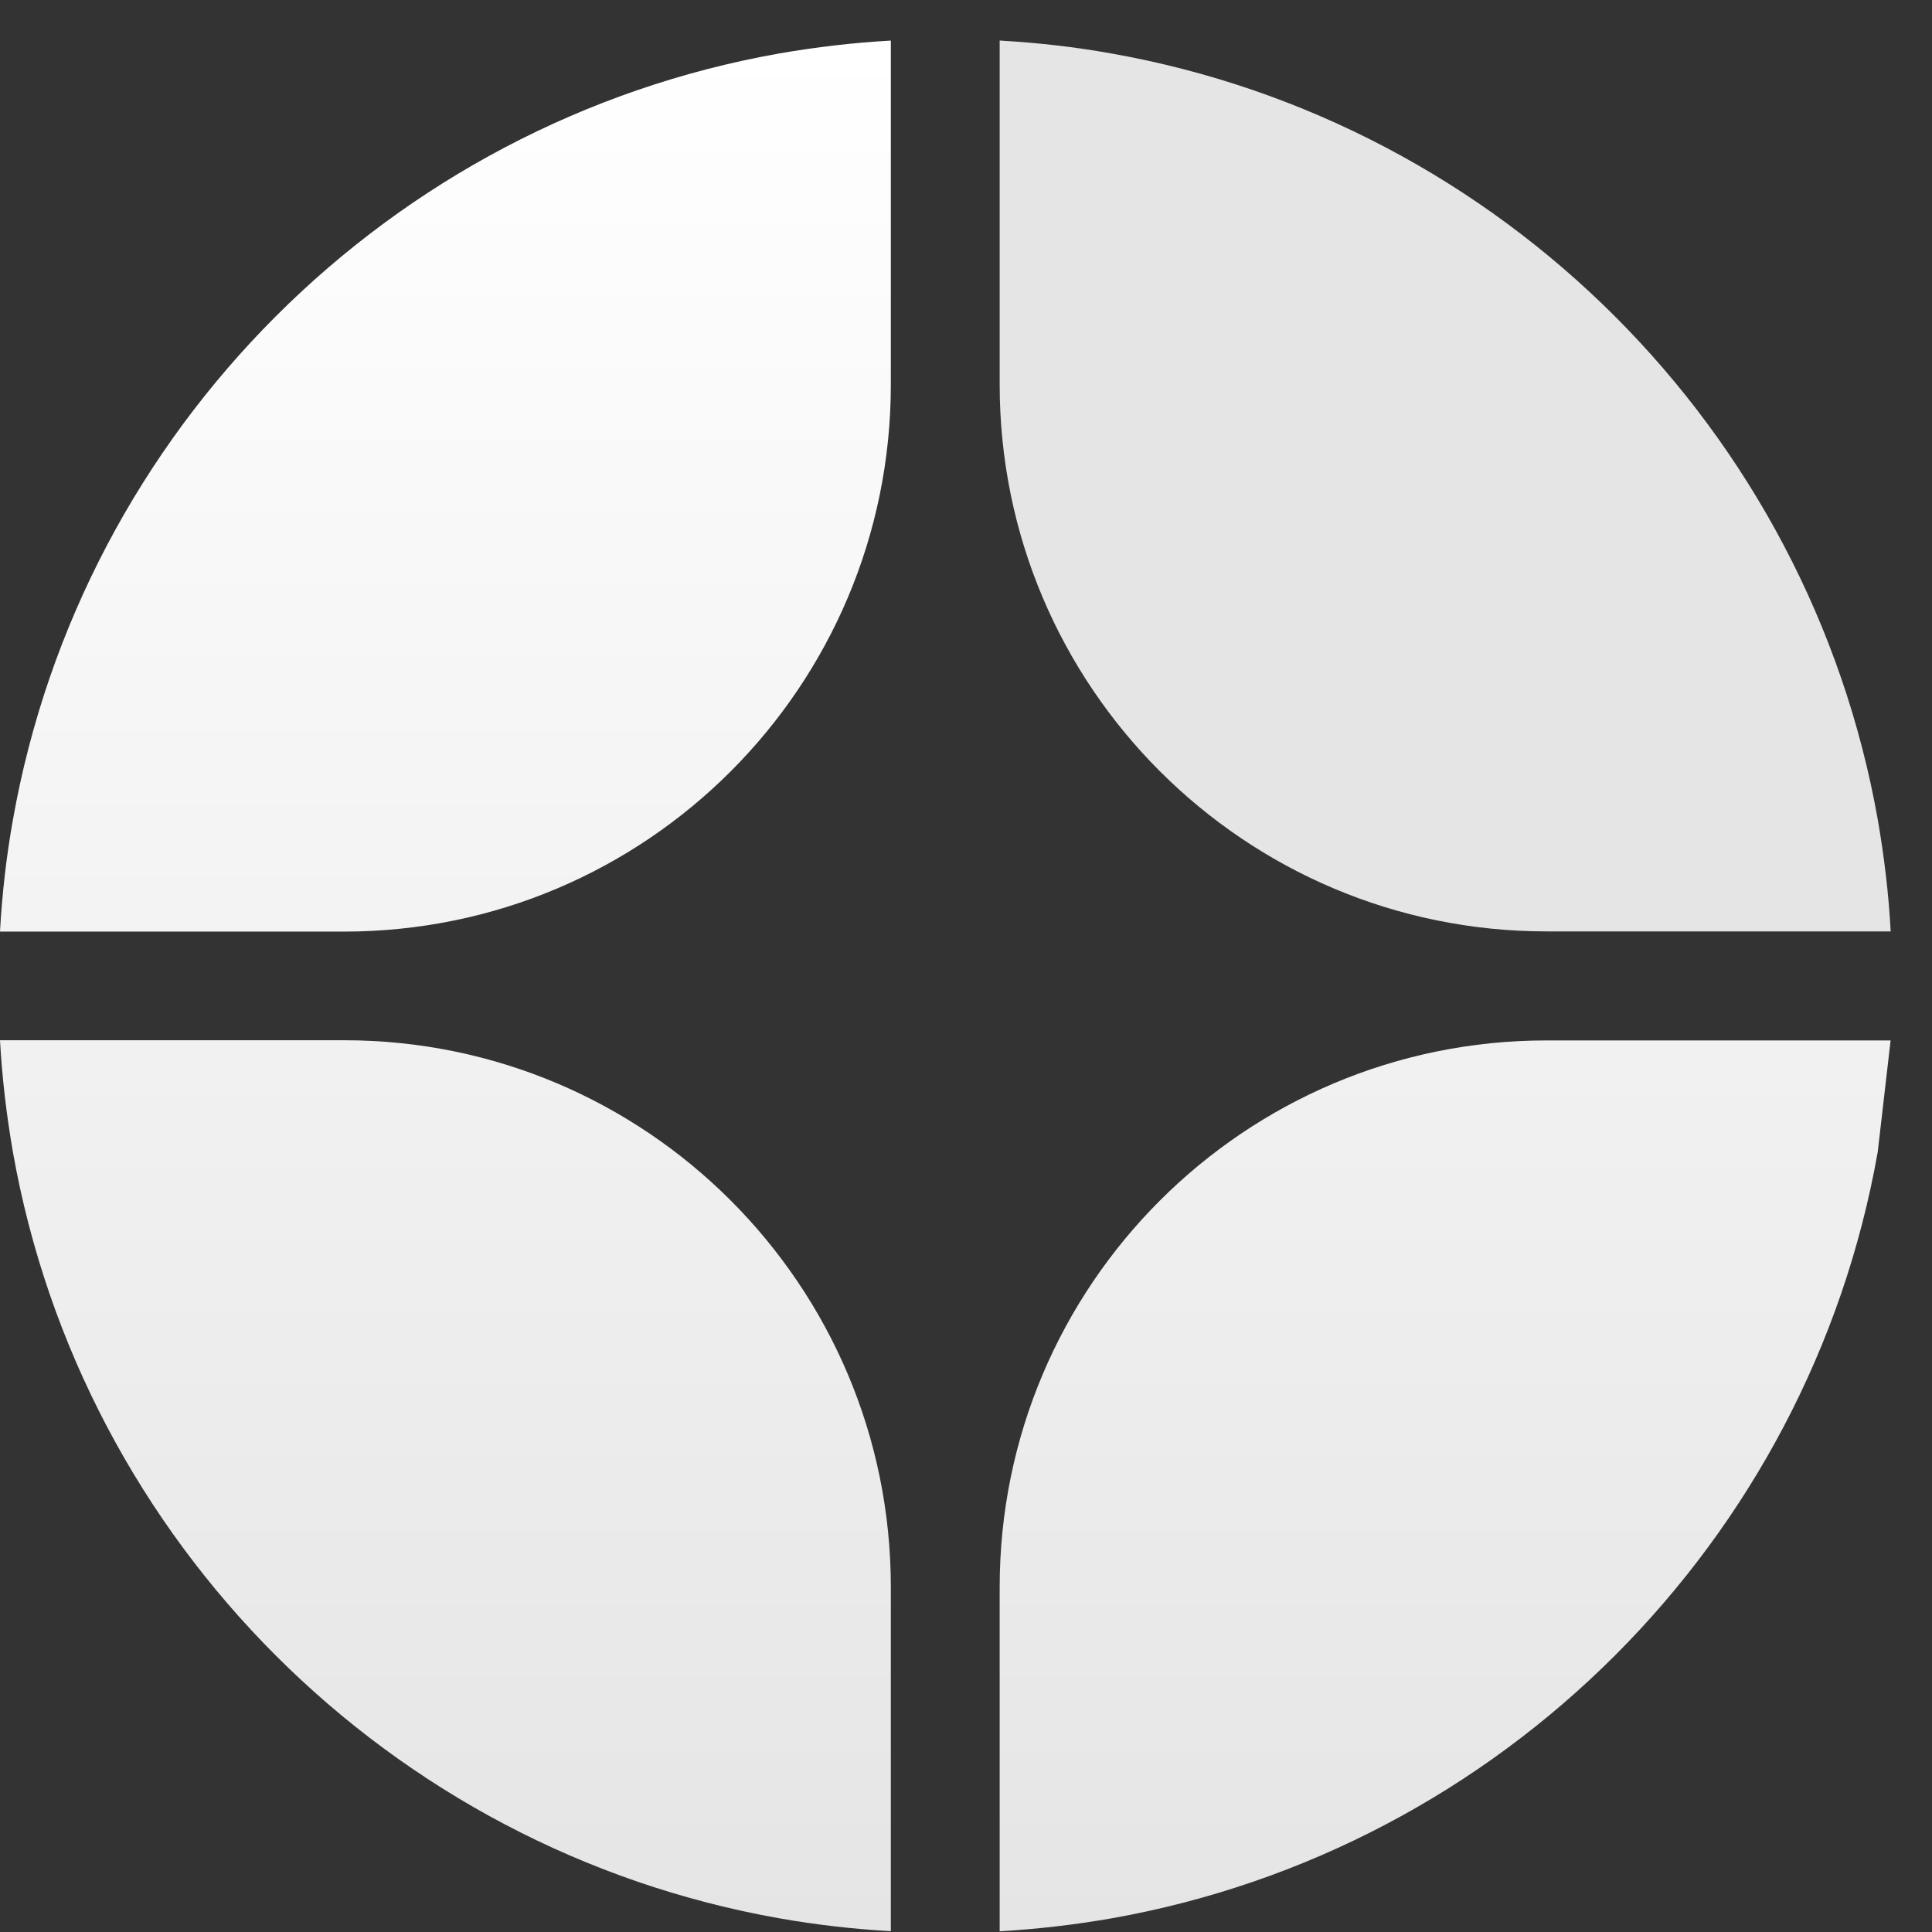
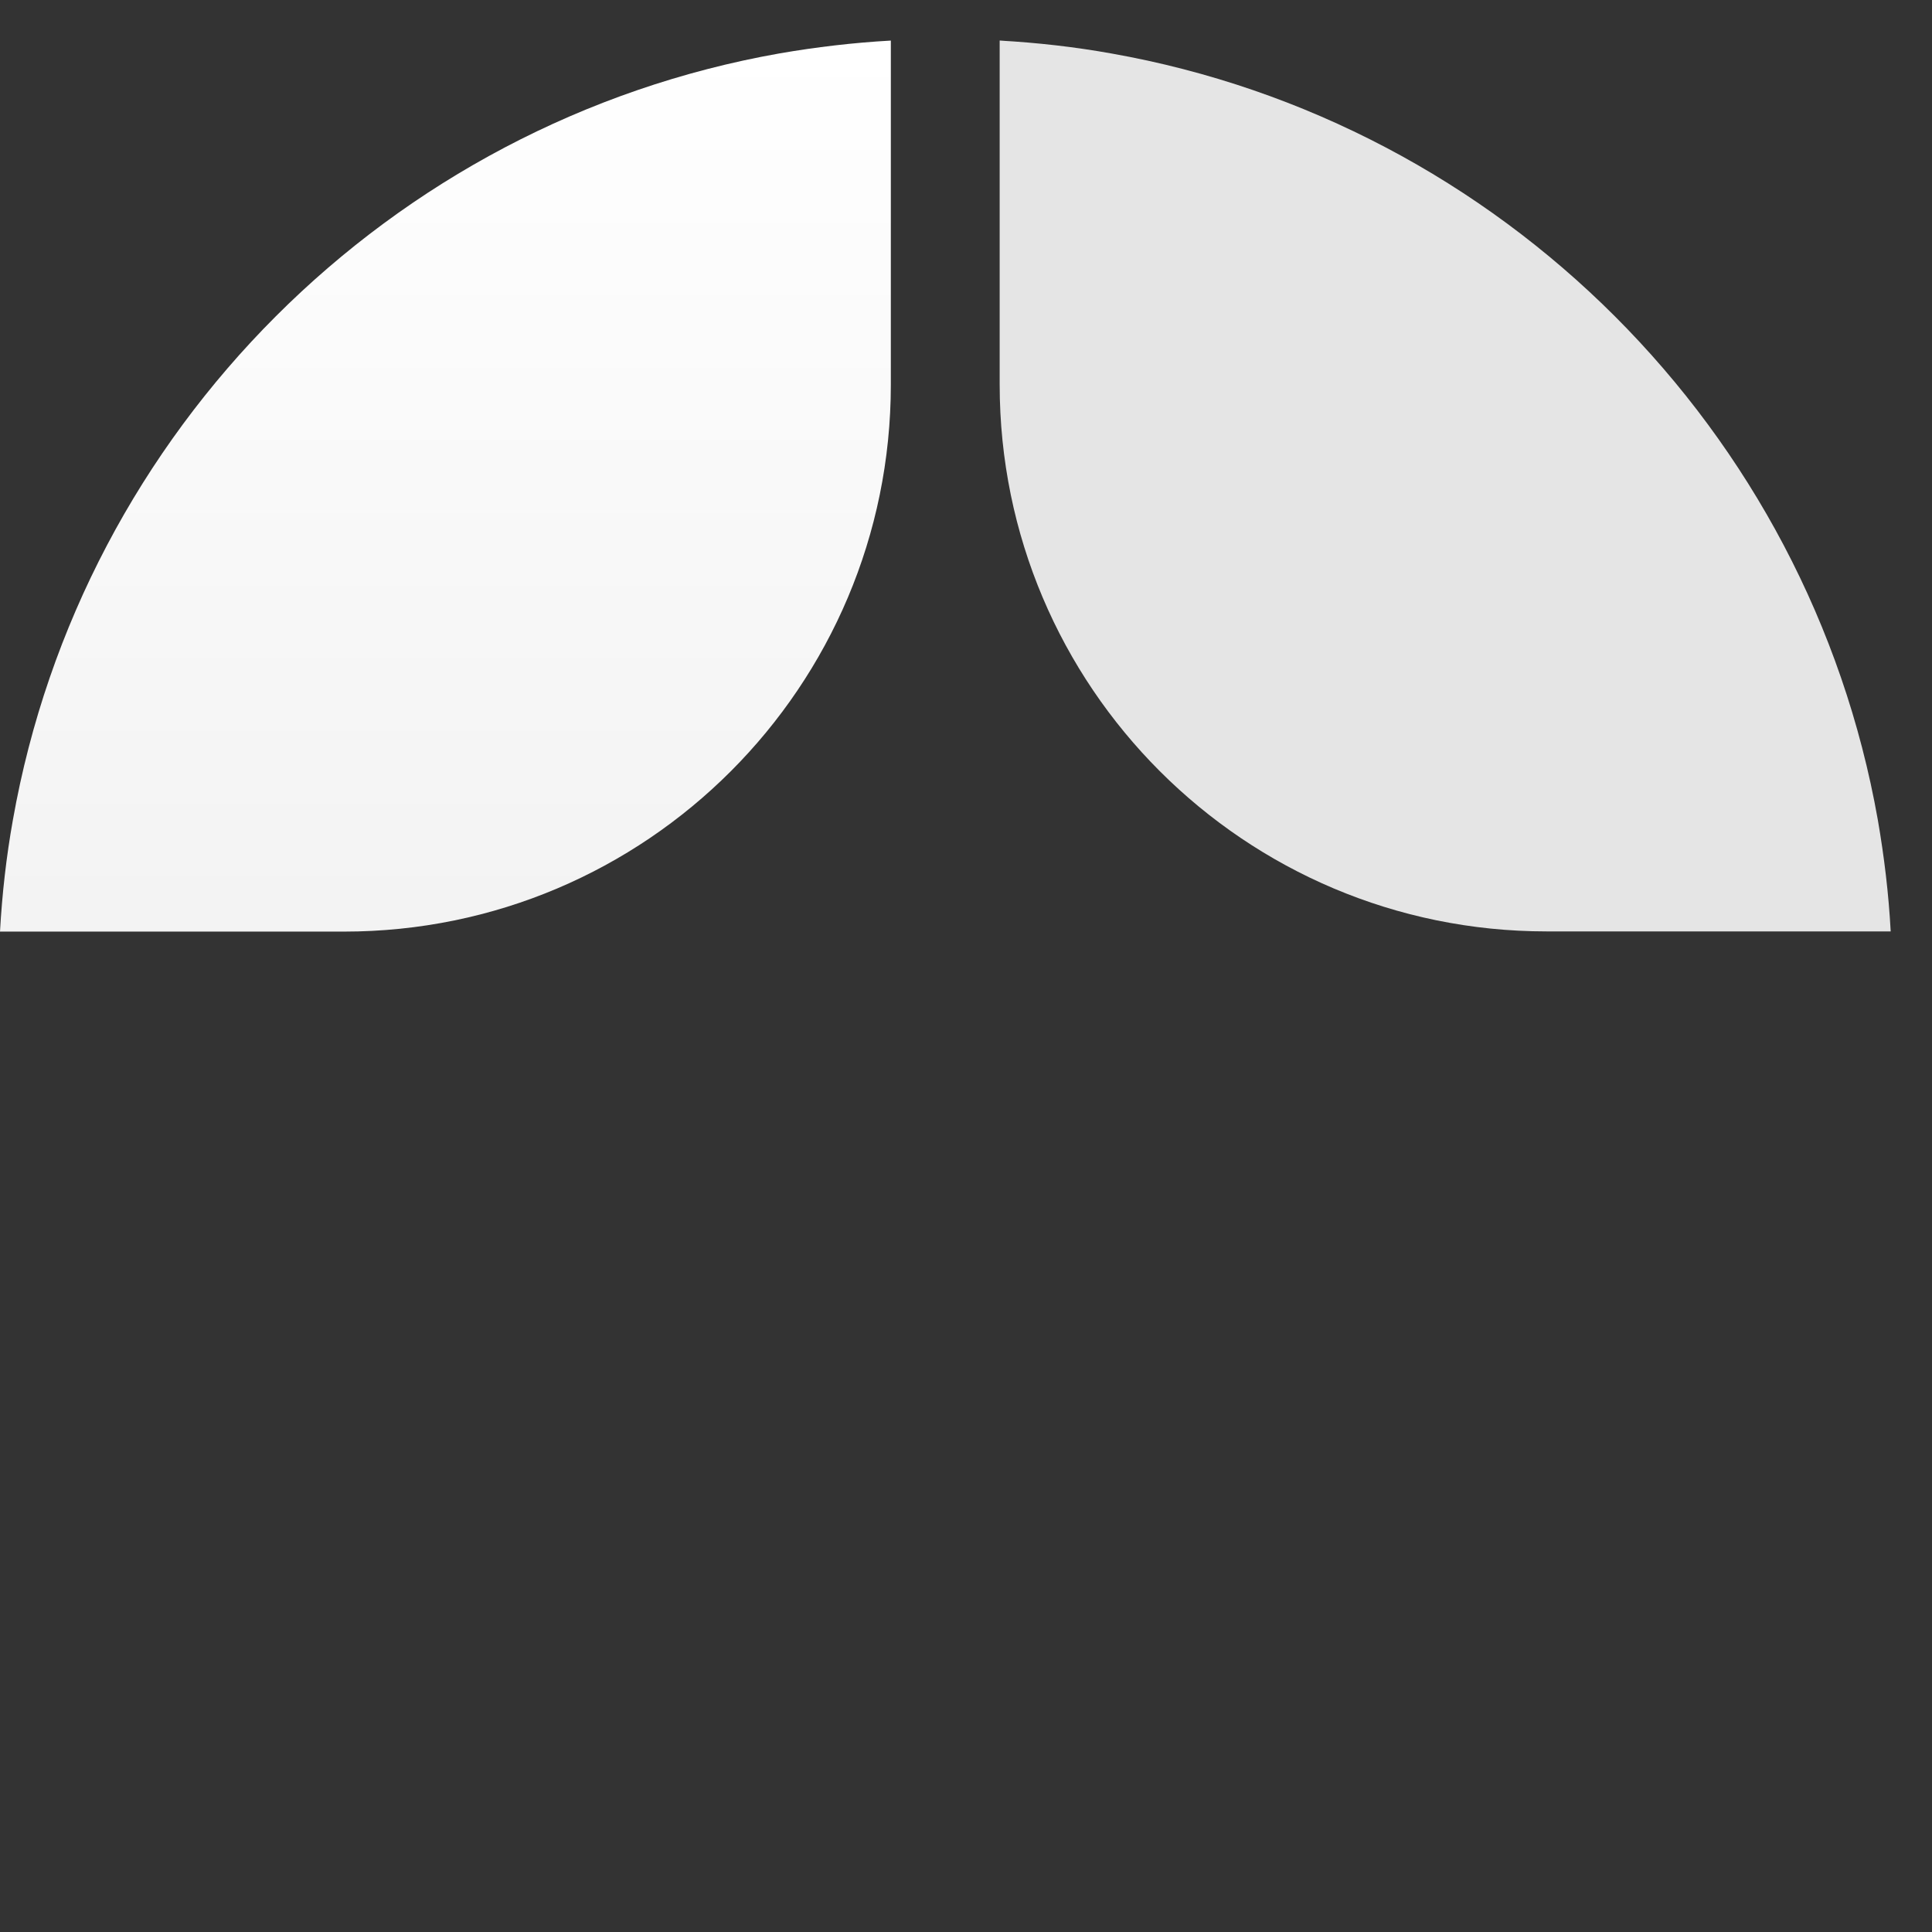
<svg xmlns="http://www.w3.org/2000/svg" width="21" height="21" viewBox="0 0 21 21" fill="none">
  <rect x="0" y="0" width="21" height="21" fill="#333333" stroke="none" />
-   <path d="M3.739 11.307H0C0.023 11.718 0.071 12.123 0.14 12.52C0.889 16.759 4.233 20.102 8.47 20.851C8.867 20.921 9.271 20.968 9.683 20.991V17.252C9.683 13.968 7.021 11.307 3.739 11.307Z" fill="url(#paint0_linear_white)" />
  <path d="M0.14 8.913C0.069 9.309 0.023 9.714 0 10.126H3.739C7.023 10.126 9.683 7.463 9.683 4.181V0.441C9.273 0.464 8.868 0.512 8.47 0.581C4.233 1.331 0.89 4.674 0.14 8.913Z" fill="url(#paint1_linear_white)" />
-   <path d="M10.866 17.253V20.992C11.277 20.969 11.682 20.921 12.079 20.852C16.318 20.103 19.661 16.759 20.41 12.522L20.55 11.309H16.811C13.527 11.309 10.866 13.971 10.866 17.253Z" fill="url(#paint2_linear_white)" />
  <path d="M20.551 10.124C20.529 9.714 20.48 9.309 20.411 8.911C19.661 4.674 16.318 1.331 12.079 0.581C11.683 0.51 11.278 0.464 10.866 0.441V4.18C10.866 7.463 13.528 10.124 16.811 10.124H20.551Z" fill="url(#paint3_linear_white)" />
  <defs>
    <linearGradient id="paint0_linear_white" x1="10.276" y1="0.441" x2="10.276" y2="20.992" gradientUnits="userSpaceOnUse">
      <stop stop-color="#FFFFFF" />
      <stop offset="1" stop-color="#E5E5E5" />
    </linearGradient>
    <linearGradient id="paint1_linear_white" x1="10.276" y1="0.441" x2="10.276" y2="20.992" gradientUnits="userSpaceOnUse">
      <stop stop-color="#FFFFFF" />
      <stop offset="1" stop-color="#E5E5E5" />
    </linearGradient>
    <linearGradient id="paint2_linear_white" x1="10.276" y1="0.441" x2="10.276" y2="20.992" gradientUnits="userSpaceOnUse">
      <stop stop-color="#FFFFFF" />
      <stop offset="1" stop-color="#E5E5E5" />
    </linearGradient>
    <linearGradient id="paint3_linear_white" x1="10.276" y1="0.441" x2="10.276" y2="20.992" gradientUnits="userSpaceOnUse">
      <stop stop-color="#FFFFFF" />
      <stop stop-color="#E5E5E5" />
    </linearGradient>
  </defs>
</svg>